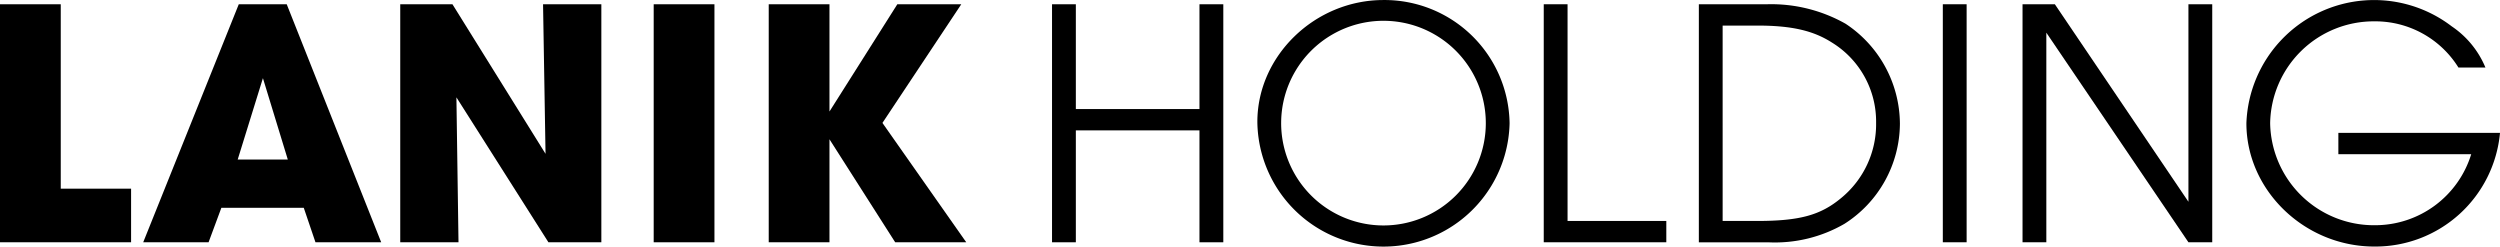
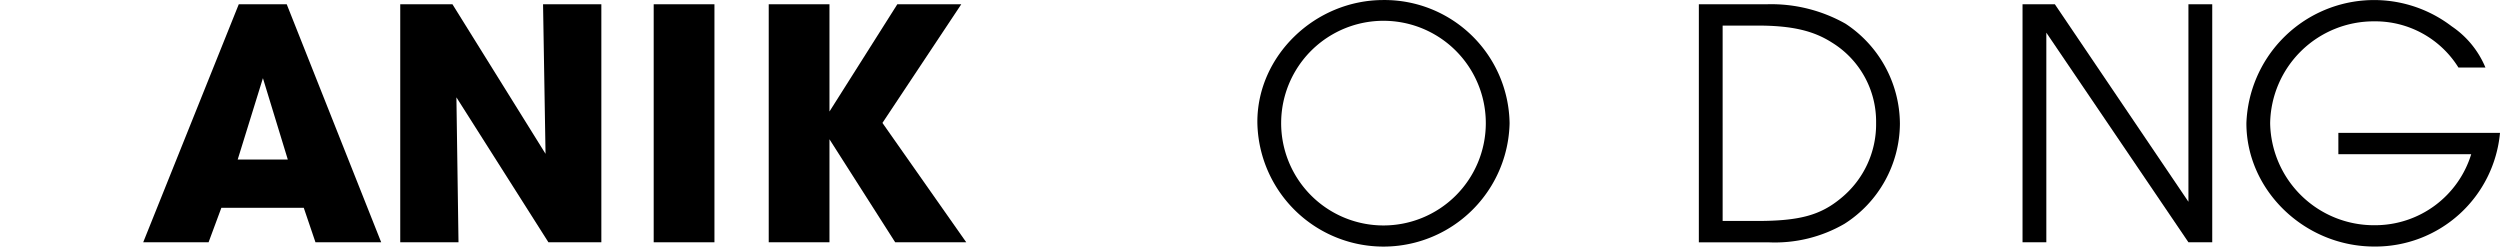
<svg xmlns="http://www.w3.org/2000/svg" width="256.532" height="25.298" viewBox="0 0 256.532 25.298">
  <defs>
    <clipPath id="clip-path">
      <rect id="Rectangle_4" data-name="Rectangle 4" width="256.532" height="25.298" fill="#000" />
    </clipPath>
  </defs>
  <g id="Group_3" data-name="Group 3" transform="translate(0 0)">
-     <path id="Path_1" data-name="Path 1" d="M0,.895V25.318H13.451v-5.5H6.234V.895Z" transform="translate(0 -0.457)" fill="#000" />
    <path id="Path_2" data-name="Path 2" d="M42.316,8.477l2.552,8.348h-5.14ZM39.838.895,30.032,25.318h6.707l1.312-3.536h8.457l1.2,3.536h6.744L44.759.895Z" transform="translate(-15.337 -0.457)" fill="#000" />
    <path id="Path_3" data-name="Path 3" d="M98.59.895l.255,15.346L89.294.895H83.936V25.318h5.978L89.7,10.445l9.441,14.873h5.431V.895Z" transform="translate(-42.866 -0.457)" fill="#000" />
    <rect id="Rectangle_2" data-name="Rectangle 2" width="6.234" height="24.423" transform="translate(67.077 0.438)" fill="#000" />
    <path id="Path_4" data-name="Path 4" d="M174.406.895,167.443,11.9V.895H161.21V25.318h6.233V14.747l6.744,10.571h7.291l-8.6-12.248L180.968.895Z" transform="translate(-82.329 -0.457)" fill="#000" />
-     <path id="Path_5" data-name="Path 5" d="M235.754.895V11.647H223.068V.895h-2.443V25.318h2.443V13.835h12.686V25.318H238.2V.895Z" transform="translate(-112.673 -0.457)" fill="#000" />
    <g id="Group_2" data-name="Group 2" transform="translate(0 0)">
      <g id="Group_1" data-name="Group 1" clip-path="url(#clip-path)">
        <path id="Path_6" data-name="Path 6" d="M289.564,12.649a12.943,12.943,0,0,1-25.882-.146c0-6.78,5.906-12.5,12.941-12.5a12.838,12.838,0,0,1,12.941,12.649m-23.44-.073a10.5,10.5,0,0,0,21,.11,10.5,10.5,0,0,0-21-.11" transform="translate(-134.661 0)" fill="#000" />
-         <path id="Path_7" data-name="Path 7" d="M323.741.894h2.443V23.13h10.134v2.187H323.741Z" transform="translate(-165.333 -0.457)" fill="#000" />
        <path id="Path_8" data-name="Path 8" d="M356.269.894h7a15.509,15.509,0,0,1,8.056,2A12.363,12.363,0,0,1,376.9,13.142a12.258,12.258,0,0,1-5.687,10.28,14.212,14.212,0,0,1-7.8,1.9h-7.145Zm5.979,22.236c4.338,0,6.489-.583,8.6-2.333a9.788,9.788,0,0,0,3.609-7.728,9.513,9.513,0,0,0-4.52-8.238c-1.932-1.239-4.156-1.75-7.691-1.75h-3.536V23.13Z" transform="translate(-181.945 -0.457)" fill="#000" />
-         <rect id="Rectangle_3" data-name="Rectangle 3" width="2.443" height="24.423" transform="translate(199.358 0.437)" fill="#000" />
        <path id="Path_9" data-name="Path 9" d="M424.15.894h3.317l13.706,20.267V.894h2.443V25.317h-2.443L426.592,3.81V25.317H424.15Z" transform="translate(-216.612 -0.457)" fill="#000" />
        <path id="Path_10" data-name="Path 10" d="M497.115,13.633a12.841,12.841,0,0,1-12.9,11.665c-7.145,0-13.123-5.76-13.123-12.649A13.111,13.111,0,0,1,492.157,2.7a9.48,9.48,0,0,1,3.463,4.229h-2.77a10.049,10.049,0,0,0-8.639-4.739A10.628,10.628,0,0,0,473.53,12.649a10.653,10.653,0,0,0,10.79,10.461,10.313,10.313,0,0,0,9.842-7.29H480.529V13.633Z" transform="translate(-240.583 0)" fill="#000" />
      </g>
    </g>
  </g>
</svg>